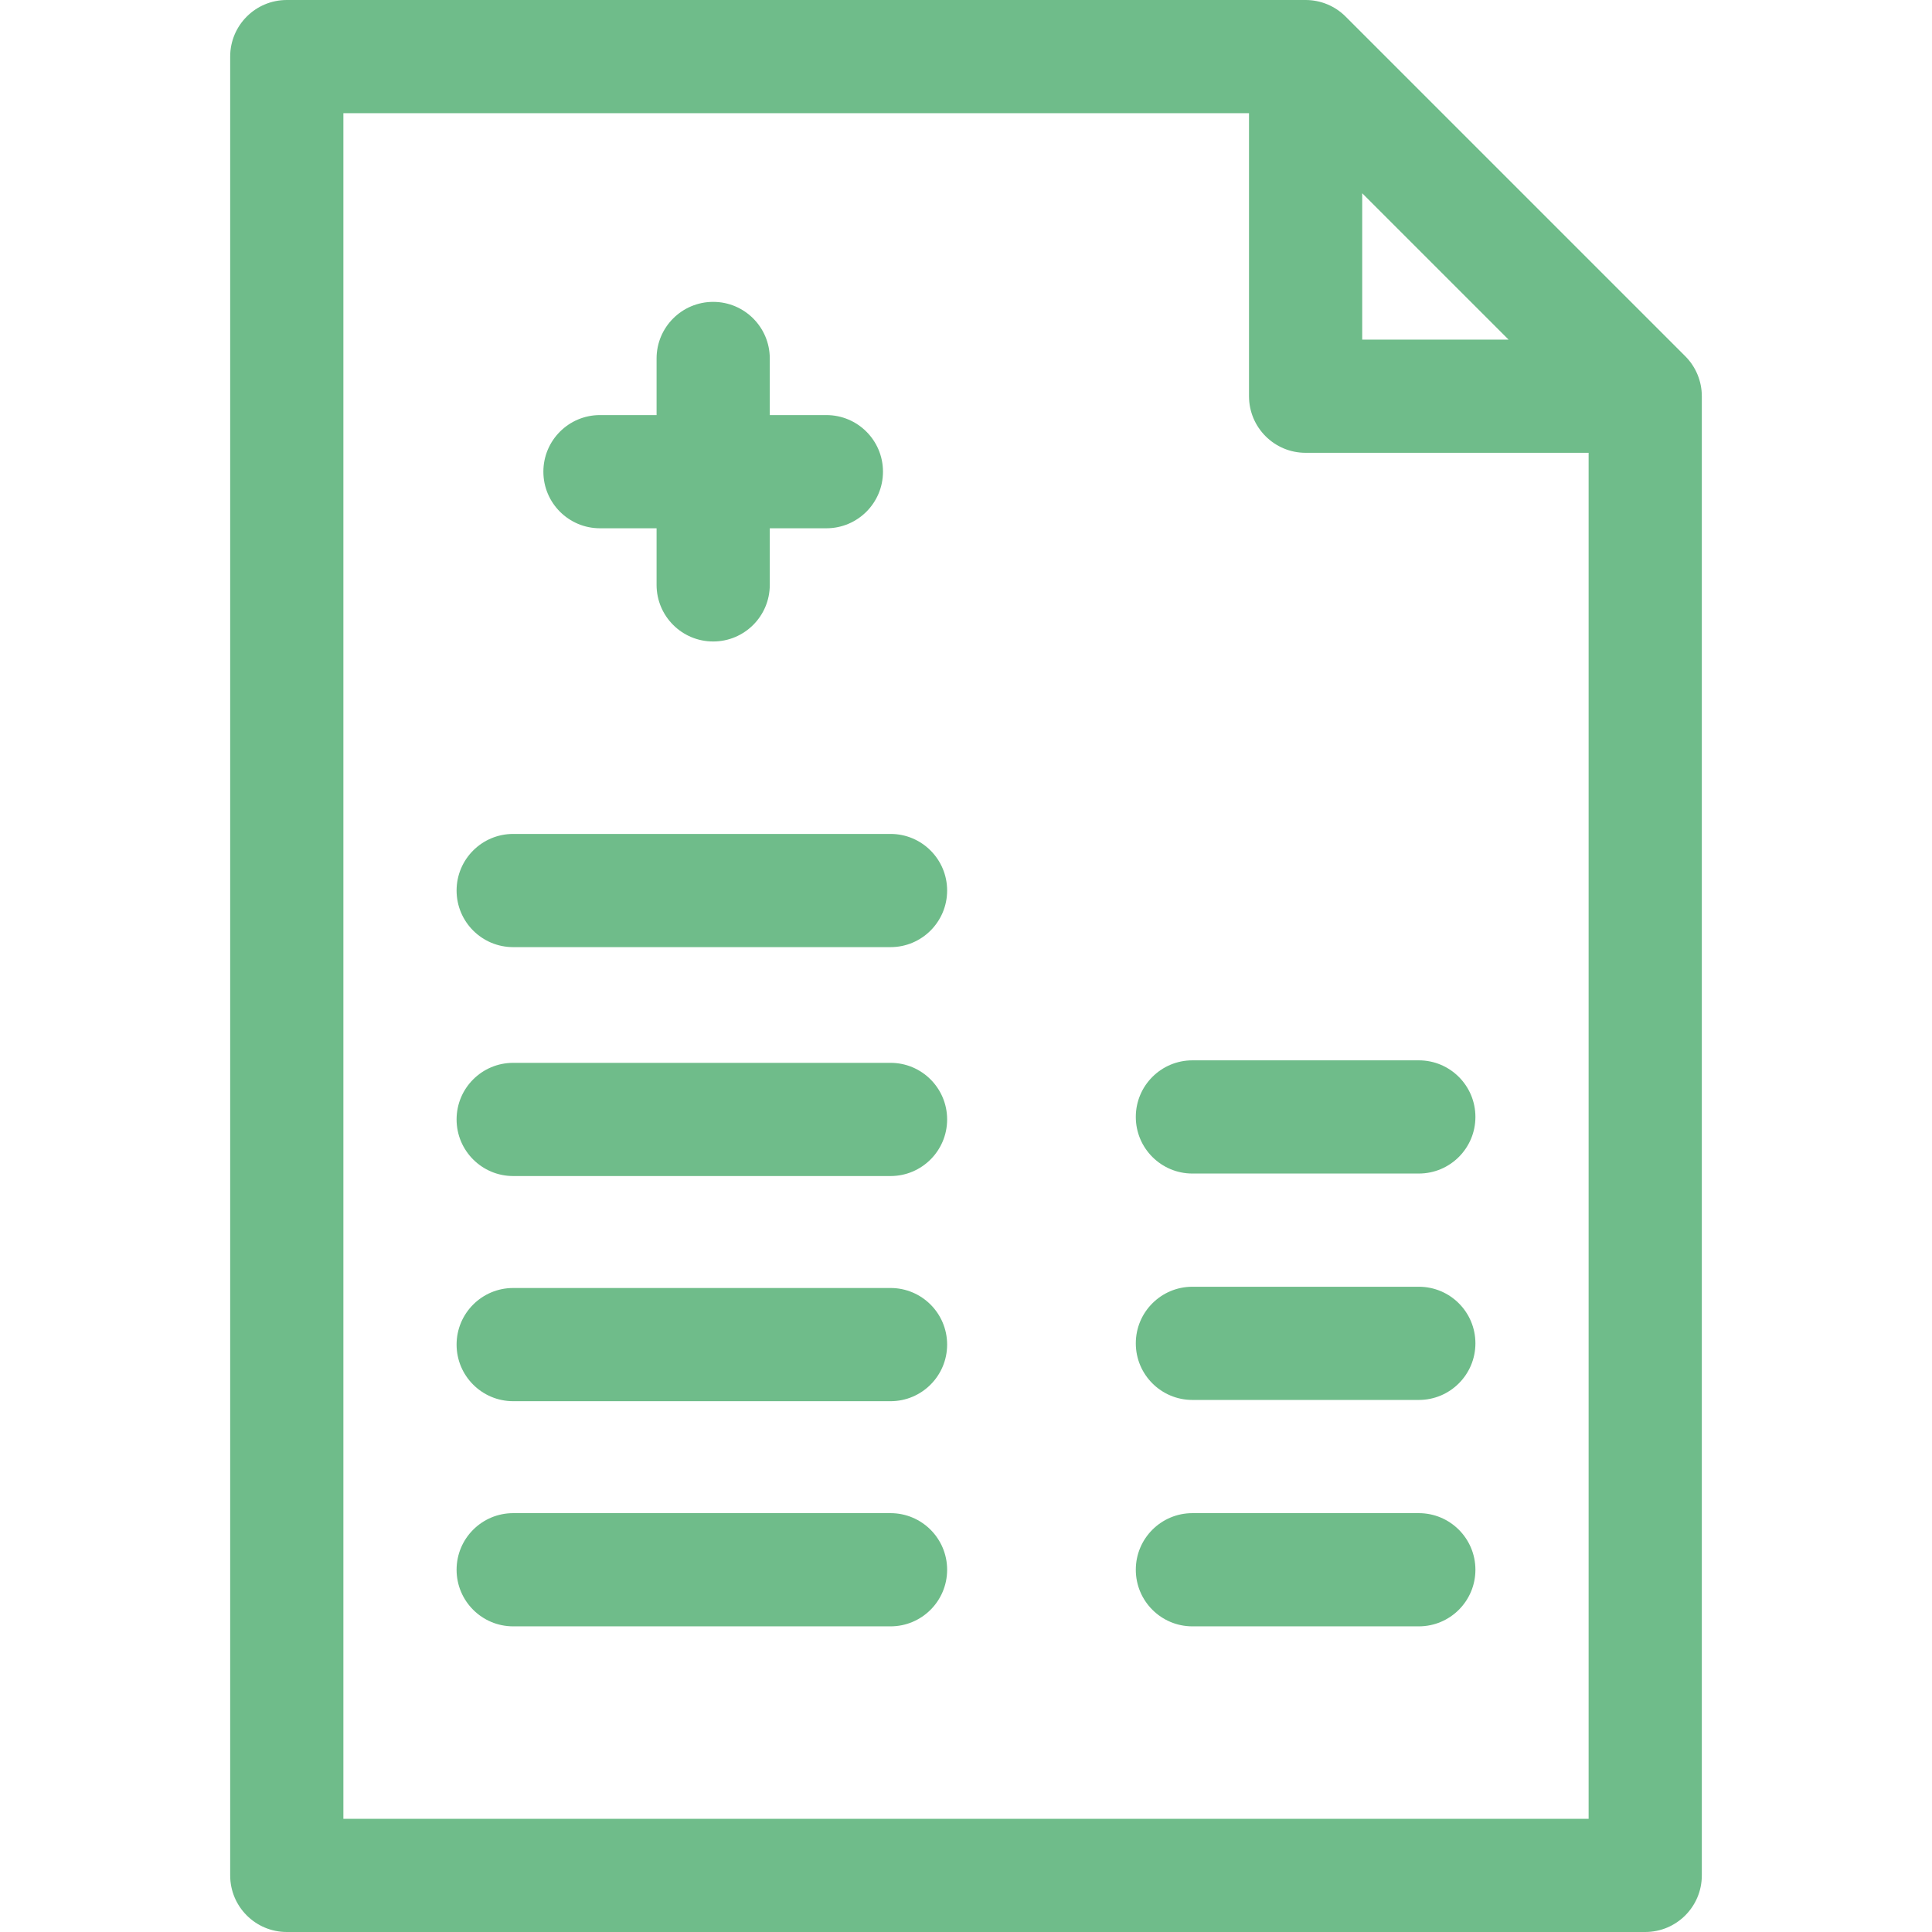
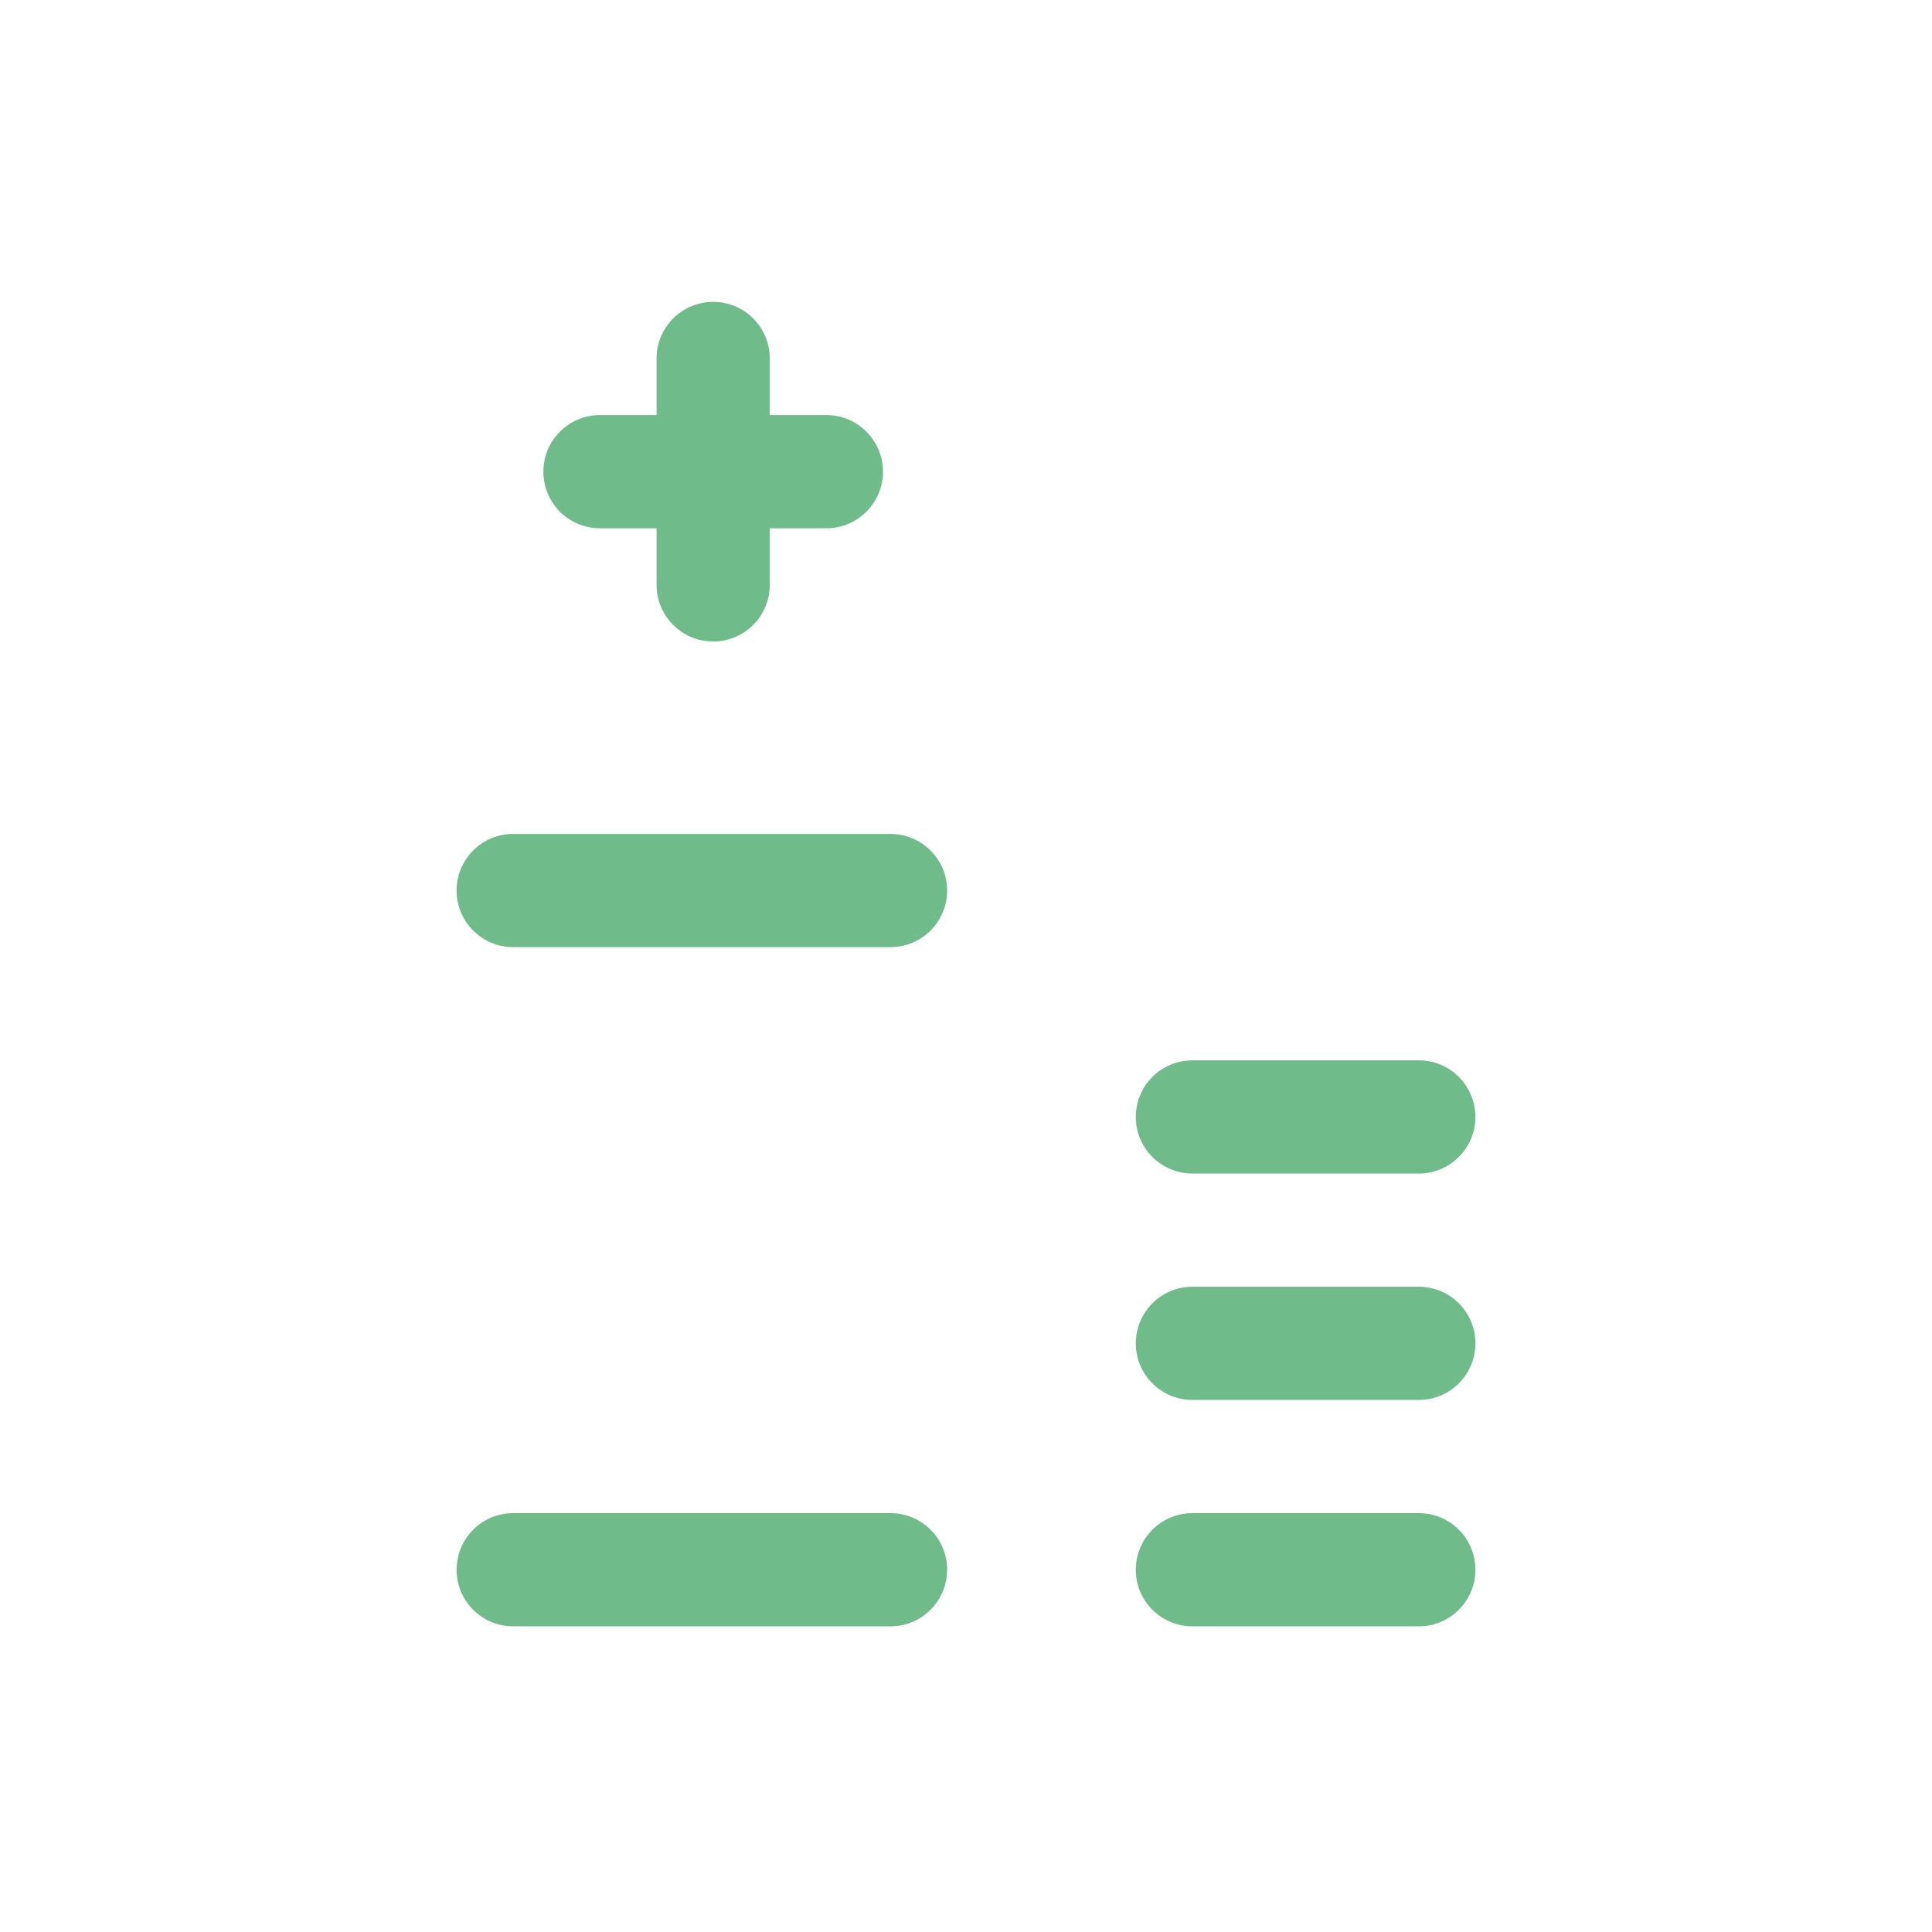
<svg xmlns="http://www.w3.org/2000/svg" width="512" height="512" viewBox="0 0 512 512" fill="none">
-   <path d="M236 341.332H136C127.715 341.332 121 348.047 121 356.332C121 364.613 127.715 371.332 136 371.332H236C244.285 371.332 251 364.613 251 356.332C251 348.047 244.285 341.332 236 341.332Z" fill="#6FBC8A" />
  <path d="M236 221H136C127.715 221 121 227.715 121 236C121 244.285 127.715 251 136 251H236C244.285 251 251 244.285 251 236C251 227.715 244.285 221 236 221Z" fill="#6FBC8A" />
  <path d="M376 341H316C307.715 341 301 347.715 301 356C301 364.285 307.715 371 316 371H376C384.285 371 391 364.285 391 356C391 347.715 384.285 341 376 341Z" fill="#6FBC8A" />
  <path d="M236 401H136C127.715 401 121 407.715 121 416C121 424.285 127.715 431 136 431H236C244.285 431 251 424.285 251 416C251 407.715 244.285 401 236 401Z" fill="#6FBC8A" />
  <path d="M376 401H316C307.715 401 301 407.715 301 416C301 424.285 307.715 431 316 431H376C384.285 431 391 424.285 391 416C391 407.715 384.285 401 376 401Z" fill="#6FBC8A" />
-   <path d="M236 281.664H136C127.715 281.664 121 288.379 121 296.664C121 304.945 127.715 311.664 136 311.664H236C244.285 311.664 251 304.945 251 296.664C251 288.379 244.285 281.664 236 281.664Z" fill="#6FBC8A" />
  <path d="M301 296C301 304.285 307.715 311 316 311H376C384.285 311 391 304.285 391 296C391 287.715 384.285 281 376 281H316C307.715 281 301 287.715 301 296Z" fill="#6FBC8A" />
-   <path d="M446.605 94.394L356.605 4.395C353.793 1.578 349.98 0 346 0H76C67.715 0 61 6.715 61 15V497C61 505.285 67.715 512 76 512H436C444.285 512 451 505.285 451 497V105C451 101.02 449.422 97.207 446.605 94.394ZM361 51.215L399.785 90H361V51.215ZM421 482H91V30H331V105C331 113.285 337.715 120 346 120H421V482Z" fill="#6FBC8A" />
  <path d="M159 140H174V155C174 163.285 180.715 170 189 170C197.285 170 204 163.285 204 155V140H219C227.285 140 234 133.285 234 125C234 116.715 227.285 110 219 110H204V95C204 86.715 197.285 80 189 80C180.715 80 174 86.715 174 95V110H159C150.715 110 144 116.715 144 125C144 133.285 150.715 140 159 140Z" fill="#6FBC8A" />
</svg>